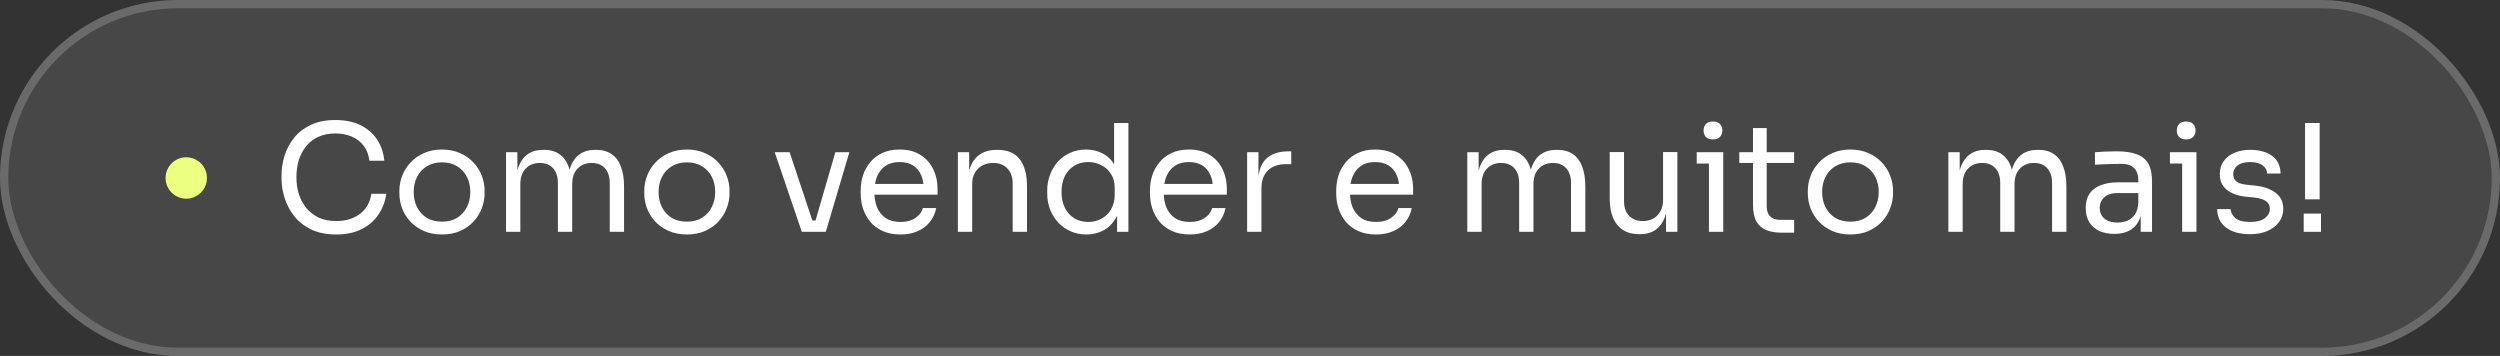
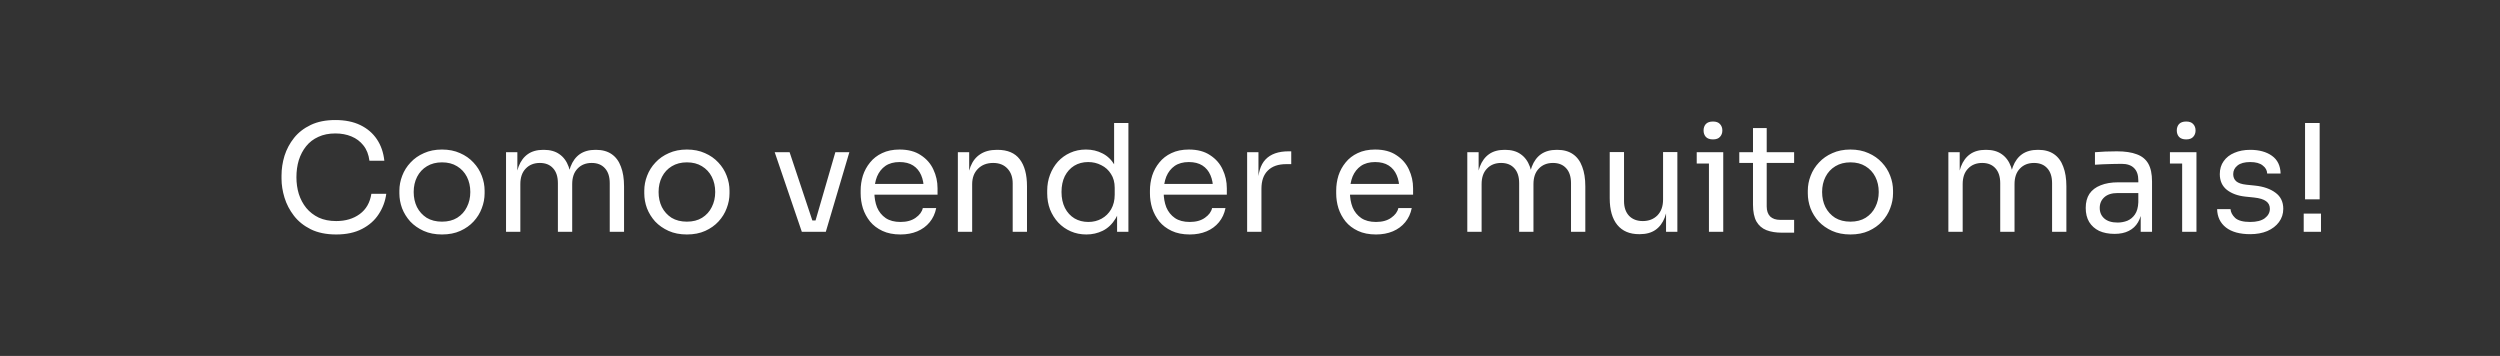
<svg xmlns="http://www.w3.org/2000/svg" width="302" height="43" viewBox="0 0 302 43" fill="none">
  <rect x="0" y="0" width="302" height="43" fill="#333333" stroke="none" />
-   <rect width="302" height="43" rx="21.5" fill="white" fill-opacity="0.1" />
-   <rect x="0.5" y="0.5" width="301" height="42" rx="21" stroke="#F9F9F9" stroke-opacity="0.2" />
  <path d="M40.614 28.324C39.414 28.324 38.388 28.114 37.536 27.694C36.696 27.274 36.018 26.728 35.502 26.056C34.986 25.384 34.608 24.658 34.368 23.878C34.128 23.086 34.008 22.324 34.008 21.592V21.196C34.008 20.404 34.128 19.612 34.368 18.82C34.62 18.028 35.004 17.308 35.52 16.66C36.036 16.012 36.708 15.49 37.536 15.094C38.364 14.698 39.354 14.5 40.506 14.5C41.682 14.5 42.69 14.704 43.53 15.112C44.37 15.52 45.036 16.09 45.528 16.822C46.02 17.554 46.32 18.418 46.428 19.414H44.628C44.532 18.67 44.292 18.058 43.908 17.578C43.524 17.086 43.038 16.72 42.45 16.48C41.874 16.24 41.226 16.12 40.506 16.12C39.726 16.12 39.042 16.258 38.454 16.534C37.866 16.798 37.374 17.176 36.978 17.668C36.594 18.148 36.3 18.706 36.096 19.342C35.904 19.978 35.808 20.668 35.808 21.412C35.808 22.12 35.904 22.792 36.096 23.428C36.3 24.064 36.6 24.628 36.996 25.12C37.404 25.612 37.908 26.002 38.508 26.29C39.108 26.566 39.81 26.704 40.614 26.704C41.742 26.704 42.69 26.422 43.458 25.858C44.226 25.294 44.694 24.478 44.862 23.41H46.662C46.542 24.31 46.236 25.132 45.744 25.876C45.264 26.62 44.592 27.214 43.728 27.658C42.876 28.102 41.838 28.324 40.614 28.324ZM53.393 28.324C52.553 28.324 51.815 28.18 51.179 27.892C50.543 27.604 50.003 27.226 49.559 26.758C49.127 26.278 48.797 25.744 48.569 25.156C48.353 24.568 48.245 23.968 48.245 23.356V23.032C48.245 22.42 48.359 21.82 48.587 21.232C48.815 20.632 49.151 20.098 49.595 19.63C50.039 19.15 50.579 18.772 51.215 18.496C51.851 18.208 52.577 18.064 53.393 18.064C54.209 18.064 54.935 18.208 55.571 18.496C56.207 18.772 56.747 19.15 57.191 19.63C57.635 20.098 57.971 20.632 58.199 21.232C58.427 21.82 58.541 22.42 58.541 23.032V23.356C58.541 23.968 58.427 24.568 58.199 25.156C57.983 25.744 57.653 26.278 57.209 26.758C56.777 27.226 56.243 27.604 55.607 27.892C54.971 28.18 54.233 28.324 53.393 28.324ZM53.393 26.776C54.113 26.776 54.725 26.62 55.229 26.308C55.745 25.984 56.135 25.552 56.399 25.012C56.675 24.472 56.813 23.866 56.813 23.194C56.813 22.51 56.675 21.898 56.399 21.358C56.123 20.818 55.727 20.392 55.211 20.08C54.707 19.768 54.101 19.612 53.393 19.612C52.697 19.612 52.091 19.768 51.575 20.08C51.059 20.392 50.663 20.818 50.387 21.358C50.111 21.898 49.973 22.51 49.973 23.194C49.973 23.866 50.105 24.472 50.369 25.012C50.645 25.552 51.035 25.984 51.539 26.308C52.055 26.62 52.673 26.776 53.393 26.776ZM61.129 28V18.388H62.497V22.51H62.281C62.281 21.574 62.401 20.782 62.641 20.134C62.893 19.474 63.265 18.97 63.757 18.622C64.249 18.274 64.873 18.1 65.629 18.1H65.701C66.457 18.1 67.081 18.274 67.573 18.622C68.077 18.97 68.449 19.474 68.689 20.134C68.929 20.782 69.049 21.574 69.049 22.51H68.545C68.545 21.574 68.671 20.782 68.923 20.134C69.175 19.474 69.547 18.97 70.039 18.622C70.543 18.274 71.173 18.1 71.929 18.1H72.001C72.757 18.1 73.387 18.274 73.891 18.622C74.395 18.97 74.767 19.474 75.007 20.134C75.259 20.782 75.385 21.574 75.385 22.51V28H73.657V22.132C73.657 21.352 73.465 20.752 73.081 20.332C72.697 19.9 72.163 19.684 71.479 19.684C70.771 19.684 70.201 19.912 69.769 20.368C69.337 20.812 69.121 21.436 69.121 22.24V28H67.393V22.132C67.393 21.352 67.201 20.752 66.817 20.332C66.433 19.9 65.899 19.684 65.215 19.684C64.507 19.684 63.937 19.912 63.505 20.368C63.073 20.812 62.857 21.436 62.857 22.24V28H61.129ZM82.977 28.324C82.137 28.324 81.399 28.18 80.763 27.892C80.127 27.604 79.587 27.226 79.143 26.758C78.711 26.278 78.381 25.744 78.153 25.156C77.937 24.568 77.829 23.968 77.829 23.356V23.032C77.829 22.42 77.943 21.82 78.171 21.232C78.399 20.632 78.735 20.098 79.179 19.63C79.623 19.15 80.163 18.772 80.799 18.496C81.435 18.208 82.161 18.064 82.977 18.064C83.793 18.064 84.519 18.208 85.155 18.496C85.791 18.772 86.331 19.15 86.775 19.63C87.219 20.098 87.555 20.632 87.783 21.232C88.011 21.82 88.125 22.42 88.125 23.032V23.356C88.125 23.968 88.011 24.568 87.783 25.156C87.567 25.744 87.237 26.278 86.793 26.758C86.361 27.226 85.827 27.604 85.191 27.892C84.555 28.18 83.817 28.324 82.977 28.324ZM82.977 26.776C83.697 26.776 84.309 26.62 84.813 26.308C85.329 25.984 85.719 25.552 85.983 25.012C86.259 24.472 86.397 23.866 86.397 23.194C86.397 22.51 86.259 21.898 85.983 21.358C85.707 20.818 85.311 20.392 84.795 20.08C84.291 19.768 83.685 19.612 82.977 19.612C82.281 19.612 81.675 19.768 81.159 20.08C80.643 20.392 80.247 20.818 79.971 21.358C79.695 21.898 79.557 22.51 79.557 23.194C79.557 23.866 79.689 24.472 79.953 25.012C80.229 25.552 80.619 25.984 81.123 26.308C81.639 26.62 82.257 26.776 82.977 26.776ZM96.86 28L93.584 18.388H95.384L98.588 28H96.86ZM97.292 28V26.632H99.38V28H97.292ZM98.12 28L100.91 18.388H102.602L99.758 28H98.12ZM108.773 28.324C107.933 28.324 107.207 28.18 106.595 27.892C105.983 27.604 105.485 27.226 105.101 26.758C104.717 26.278 104.429 25.744 104.237 25.156C104.057 24.568 103.967 23.968 103.967 23.356V23.032C103.967 22.408 104.057 21.802 104.237 21.214C104.429 20.626 104.717 20.098 105.101 19.63C105.485 19.15 105.971 18.772 106.559 18.496C107.159 18.208 107.861 18.064 108.665 18.064C109.709 18.064 110.567 18.292 111.239 18.748C111.923 19.192 112.427 19.768 112.751 20.476C113.087 21.184 113.255 21.94 113.255 22.744V23.518H104.723V22.222H111.995L111.599 22.924C111.599 22.24 111.491 21.652 111.275 21.16C111.059 20.656 110.735 20.266 110.303 19.99C109.871 19.714 109.325 19.576 108.665 19.576C107.981 19.576 107.411 19.732 106.955 20.044C106.511 20.356 106.175 20.782 105.947 21.322C105.731 21.862 105.623 22.486 105.623 23.194C105.623 23.878 105.731 24.496 105.947 25.048C106.175 25.588 106.523 26.02 106.991 26.344C107.459 26.656 108.053 26.812 108.773 26.812C109.529 26.812 110.141 26.644 110.609 26.308C111.089 25.972 111.377 25.582 111.473 25.138H113.093C112.961 25.798 112.697 26.368 112.301 26.848C111.905 27.328 111.407 27.694 110.807 27.946C110.207 28.198 109.529 28.324 108.773 28.324ZM115.709 28V18.388H117.077V22.51H116.861C116.861 21.562 116.987 20.764 117.239 20.116C117.503 19.456 117.899 18.958 118.427 18.622C118.955 18.274 119.621 18.1 120.425 18.1H120.497C121.709 18.1 122.603 18.478 123.179 19.234C123.767 19.99 124.061 21.082 124.061 22.51V28H122.333V22.15C122.333 21.406 122.123 20.812 121.703 20.368C121.283 19.912 120.707 19.684 119.975 19.684C119.219 19.684 118.607 19.918 118.139 20.386C117.671 20.854 117.437 21.478 117.437 22.258V28H115.709ZM131.236 28.324C130.552 28.324 129.922 28.198 129.346 27.946C128.77 27.694 128.266 27.34 127.834 26.884C127.414 26.428 127.084 25.9 126.844 25.3C126.616 24.7 126.502 24.052 126.502 23.356V23.032C126.502 22.348 126.616 21.706 126.844 21.106C127.072 20.506 127.39 19.978 127.798 19.522C128.218 19.066 128.71 18.712 129.274 18.46C129.85 18.196 130.486 18.064 131.182 18.064C131.914 18.064 132.58 18.22 133.18 18.532C133.78 18.832 134.272 19.306 134.656 19.954C135.04 20.602 135.256 21.442 135.304 22.474L134.584 21.322V14.86H136.312V28H134.944V23.734H135.448C135.4 24.826 135.172 25.714 134.764 26.398C134.356 27.07 133.84 27.562 133.216 27.874C132.604 28.174 131.944 28.324 131.236 28.324ZM131.47 26.812C132.058 26.812 132.592 26.68 133.072 26.416C133.552 26.152 133.936 25.774 134.224 25.282C134.512 24.778 134.656 24.19 134.656 23.518V22.69C134.656 22.03 134.506 21.472 134.206 21.016C133.918 20.548 133.528 20.194 133.036 19.954C132.556 19.702 132.028 19.576 131.452 19.576C130.816 19.576 130.252 19.726 129.76 20.026C129.28 20.326 128.902 20.746 128.626 21.286C128.362 21.826 128.23 22.462 128.23 23.194C128.23 23.926 128.368 24.568 128.644 25.12C128.92 25.66 129.304 26.08 129.796 26.38C130.288 26.668 130.846 26.812 131.47 26.812ZM143.719 28.324C142.879 28.324 142.153 28.18 141.541 27.892C140.929 27.604 140.431 27.226 140.047 26.758C139.663 26.278 139.375 25.744 139.183 25.156C139.003 24.568 138.913 23.968 138.913 23.356V23.032C138.913 22.408 139.003 21.802 139.183 21.214C139.375 20.626 139.663 20.098 140.047 19.63C140.431 19.15 140.917 18.772 141.505 18.496C142.105 18.208 142.807 18.064 143.611 18.064C144.655 18.064 145.513 18.292 146.185 18.748C146.869 19.192 147.373 19.768 147.697 20.476C148.033 21.184 148.201 21.94 148.201 22.744V23.518H139.669V22.222H146.941L146.545 22.924C146.545 22.24 146.437 21.652 146.221 21.16C146.005 20.656 145.681 20.266 145.249 19.99C144.817 19.714 144.271 19.576 143.611 19.576C142.927 19.576 142.357 19.732 141.901 20.044C141.457 20.356 141.121 20.782 140.893 21.322C140.677 21.862 140.569 22.486 140.569 23.194C140.569 23.878 140.677 24.496 140.893 25.048C141.121 25.588 141.469 26.02 141.937 26.344C142.405 26.656 142.999 26.812 143.719 26.812C144.475 26.812 145.087 26.644 145.555 26.308C146.035 25.972 146.323 25.582 146.419 25.138H148.039C147.907 25.798 147.643 26.368 147.247 26.848C146.851 27.328 146.353 27.694 145.753 27.946C145.153 28.198 144.475 28.324 143.719 28.324ZM150.654 28V18.388H152.022V22.348H151.95C151.95 20.944 152.256 19.918 152.868 19.27C153.492 18.61 154.422 18.28 155.658 18.28H155.982V19.828H155.37C154.41 19.828 153.672 20.086 153.156 20.602C152.64 21.106 152.382 21.838 152.382 22.798V28H150.654ZM166.219 28.324C165.379 28.324 164.653 28.18 164.041 27.892C163.429 27.604 162.931 27.226 162.547 26.758C162.163 26.278 161.875 25.744 161.683 25.156C161.503 24.568 161.413 23.968 161.413 23.356V23.032C161.413 22.408 161.503 21.802 161.683 21.214C161.875 20.626 162.163 20.098 162.547 19.63C162.931 19.15 163.417 18.772 164.005 18.496C164.605 18.208 165.307 18.064 166.111 18.064C167.155 18.064 168.013 18.292 168.685 18.748C169.369 19.192 169.873 19.768 170.197 20.476C170.533 21.184 170.701 21.94 170.701 22.744V23.518H162.169V22.222H169.441L169.045 22.924C169.045 22.24 168.937 21.652 168.721 21.16C168.505 20.656 168.181 20.266 167.749 19.99C167.317 19.714 166.771 19.576 166.111 19.576C165.427 19.576 164.857 19.732 164.401 20.044C163.957 20.356 163.621 20.782 163.393 21.322C163.177 21.862 163.069 22.486 163.069 23.194C163.069 23.878 163.177 24.496 163.393 25.048C163.621 25.588 163.969 26.02 164.437 26.344C164.905 26.656 165.499 26.812 166.219 26.812C166.975 26.812 167.587 26.644 168.055 26.308C168.535 25.972 168.823 25.582 168.919 25.138H170.539C170.407 25.798 170.143 26.368 169.747 26.848C169.351 27.328 168.853 27.694 168.253 27.946C167.653 28.198 166.975 28.324 166.219 28.324ZM177.25 28V18.388H178.618V22.51H178.402C178.402 21.574 178.522 20.782 178.762 20.134C179.014 19.474 179.386 18.97 179.878 18.622C180.37 18.274 180.994 18.1 181.75 18.1H181.822C182.578 18.1 183.202 18.274 183.694 18.622C184.198 18.97 184.57 19.474 184.81 20.134C185.05 20.782 185.17 21.574 185.17 22.51H184.666C184.666 21.574 184.792 20.782 185.044 20.134C185.296 19.474 185.668 18.97 186.16 18.622C186.664 18.274 187.294 18.1 188.05 18.1H188.122C188.878 18.1 189.508 18.274 190.012 18.622C190.516 18.97 190.888 19.474 191.128 20.134C191.38 20.782 191.506 21.574 191.506 22.51V28H189.778V22.132C189.778 21.352 189.586 20.752 189.202 20.332C188.818 19.9 188.284 19.684 187.6 19.684C186.892 19.684 186.322 19.912 185.89 20.368C185.458 20.812 185.242 21.436 185.242 22.24V28H183.514V22.132C183.514 21.352 183.322 20.752 182.938 20.332C182.554 19.9 182.02 19.684 181.336 19.684C180.628 19.684 180.058 19.912 179.626 20.368C179.194 20.812 178.978 21.436 178.978 22.24V28H177.25ZM198 28.288C196.86 28.288 195.984 27.916 195.372 27.172C194.76 26.428 194.454 25.354 194.454 23.95V18.37H196.182V24.292C196.182 25.048 196.386 25.642 196.794 26.074C197.202 26.494 197.754 26.704 198.45 26.704C199.17 26.704 199.758 26.476 200.214 26.02C200.67 25.552 200.898 24.916 200.898 24.112V18.37H202.626V28H201.258V23.878H201.474C201.474 24.826 201.348 25.63 201.096 26.29C200.844 26.938 200.466 27.436 199.962 27.784C199.47 28.12 198.84 28.288 198.072 28.288H198ZM206.44 28V18.388H208.168V28H206.44ZM204.964 19.756V18.388H208.168V19.756H204.964ZM206.926 16.84C206.542 16.84 206.254 16.738 206.062 16.534C205.882 16.33 205.792 16.072 205.792 15.76C205.792 15.448 205.882 15.19 206.062 14.986C206.254 14.782 206.542 14.68 206.926 14.68C207.31 14.68 207.592 14.782 207.772 14.986C207.964 15.19 208.06 15.448 208.06 15.76C208.06 16.072 207.964 16.33 207.772 16.534C207.592 16.738 207.31 16.84 206.926 16.84ZM215.254 28.108C214.534 28.108 213.91 28.006 213.382 27.802C212.866 27.598 212.464 27.25 212.176 26.758C211.9 26.254 211.762 25.576 211.762 24.724V15.472H213.418V24.94C213.418 25.456 213.556 25.858 213.832 26.146C214.12 26.422 214.522 26.56 215.038 26.56H216.73V28.108H215.254ZM210.106 19.684V18.388H216.73V19.684H210.106ZM223.531 28.324C222.691 28.324 221.953 28.18 221.317 27.892C220.681 27.604 220.141 27.226 219.697 26.758C219.265 26.278 218.935 25.744 218.707 25.156C218.491 24.568 218.383 23.968 218.383 23.356V23.032C218.383 22.42 218.497 21.82 218.725 21.232C218.953 20.632 219.289 20.098 219.733 19.63C220.177 19.15 220.717 18.772 221.353 18.496C221.989 18.208 222.715 18.064 223.531 18.064C224.347 18.064 225.073 18.208 225.709 18.496C226.345 18.772 226.885 19.15 227.329 19.63C227.773 20.098 228.109 20.632 228.337 21.232C228.565 21.82 228.679 22.42 228.679 23.032V23.356C228.679 23.968 228.565 24.568 228.337 25.156C228.121 25.744 227.791 26.278 227.347 26.758C226.915 27.226 226.381 27.604 225.745 27.892C225.109 28.18 224.371 28.324 223.531 28.324ZM223.531 26.776C224.251 26.776 224.863 26.62 225.367 26.308C225.883 25.984 226.273 25.552 226.537 25.012C226.813 24.472 226.951 23.866 226.951 23.194C226.951 22.51 226.813 21.898 226.537 21.358C226.261 20.818 225.865 20.392 225.349 20.08C224.845 19.768 224.239 19.612 223.531 19.612C222.835 19.612 222.229 19.768 221.713 20.08C221.197 20.392 220.801 20.818 220.525 21.358C220.249 21.898 220.111 22.51 220.111 23.194C220.111 23.866 220.243 24.472 220.507 25.012C220.783 25.552 221.173 25.984 221.677 26.308C222.193 26.62 222.811 26.776 223.531 26.776ZM235.363 28V18.388H236.731V22.51H236.515C236.515 21.574 236.635 20.782 236.875 20.134C237.127 19.474 237.499 18.97 237.991 18.622C238.483 18.274 239.107 18.1 239.863 18.1H239.935C240.691 18.1 241.315 18.274 241.807 18.622C242.311 18.97 242.683 19.474 242.923 20.134C243.163 20.782 243.283 21.574 243.283 22.51H242.779C242.779 21.574 242.905 20.782 243.157 20.134C243.409 19.474 243.781 18.97 244.273 18.622C244.777 18.274 245.407 18.1 246.163 18.1H246.235C246.991 18.1 247.621 18.274 248.125 18.622C248.629 18.97 249.001 19.474 249.241 20.134C249.493 20.782 249.619 21.574 249.619 22.51V28H247.891V22.132C247.891 21.352 247.699 20.752 247.315 20.332C246.931 19.9 246.397 19.684 245.713 19.684C245.005 19.684 244.435 19.912 244.003 20.368C243.571 20.812 243.355 21.436 243.355 22.24V28H241.627V22.132C241.627 21.352 241.435 20.752 241.051 20.332C240.667 19.9 240.133 19.684 239.449 19.684C238.741 19.684 238.171 19.912 237.739 20.368C237.307 20.812 237.091 21.436 237.091 22.24V28H235.363ZM258.597 28V25.12H258.309V21.79C258.309 21.13 258.135 20.632 257.787 20.296C257.451 19.96 256.953 19.792 256.293 19.792C255.921 19.792 255.537 19.798 255.141 19.81C254.745 19.822 254.367 19.834 254.007 19.846C253.647 19.858 253.335 19.876 253.071 19.9V18.388C253.335 18.364 253.611 18.346 253.899 18.334C254.199 18.31 254.505 18.298 254.817 18.298C255.129 18.286 255.429 18.28 255.717 18.28C256.701 18.28 257.505 18.4 258.129 18.64C258.753 18.868 259.215 19.246 259.515 19.774C259.815 20.302 259.965 21.016 259.965 21.916V28H258.597ZM255.447 28.252C254.727 28.252 254.103 28.132 253.575 27.892C253.059 27.64 252.657 27.28 252.369 26.812C252.093 26.344 251.955 25.78 251.955 25.12C251.955 24.436 252.105 23.866 252.405 23.41C252.717 22.954 253.167 22.612 253.755 22.384C254.343 22.144 255.051 22.024 255.879 22.024H258.489V23.32H255.807C255.111 23.32 254.577 23.488 254.205 23.824C253.833 24.16 253.647 24.592 253.647 25.12C253.647 25.648 253.833 26.074 254.205 26.398C254.577 26.722 255.111 26.884 255.807 26.884C256.215 26.884 256.605 26.812 256.977 26.668C257.349 26.512 257.655 26.26 257.895 25.912C258.147 25.552 258.285 25.06 258.309 24.436L258.777 25.12C258.717 25.804 258.549 26.38 258.273 26.848C258.009 27.304 257.637 27.652 257.157 27.892C256.689 28.132 256.119 28.252 255.447 28.252ZM263.604 28V18.388H265.332V28H263.604ZM262.128 19.756V18.388H265.332V19.756H262.128ZM264.09 16.84C263.706 16.84 263.418 16.738 263.226 16.534C263.046 16.33 262.956 16.072 262.956 15.76C262.956 15.448 263.046 15.19 263.226 14.986C263.418 14.782 263.706 14.68 264.09 14.68C264.474 14.68 264.756 14.782 264.936 14.986C265.128 15.19 265.224 15.448 265.224 15.76C265.224 16.072 265.128 16.33 264.936 16.534C264.756 16.738 264.474 16.84 264.09 16.84ZM271.824 28.288C270.564 28.288 269.586 28.018 268.89 27.478C268.206 26.938 267.852 26.2 267.828 25.264H269.448C269.472 25.636 269.658 25.99 270.006 26.326C270.366 26.65 270.972 26.812 271.824 26.812C272.592 26.812 273.18 26.662 273.588 26.362C273.996 26.05 274.2 25.672 274.2 25.228C274.2 24.832 274.05 24.526 273.75 24.31C273.45 24.082 272.964 23.932 272.292 23.86L271.248 23.752C270.336 23.656 269.592 23.386 269.016 22.942C268.44 22.486 268.152 21.85 268.152 21.034C268.152 20.422 268.308 19.9 268.62 19.468C268.932 19.024 269.364 18.688 269.916 18.46C270.468 18.22 271.104 18.1 271.824 18.1C272.904 18.1 273.78 18.34 274.452 18.82C275.124 19.3 275.472 20.014 275.496 20.962H273.876C273.864 20.578 273.684 20.254 273.336 19.99C273 19.714 272.496 19.576 271.824 19.576C271.152 19.576 270.642 19.714 270.294 19.99C269.946 20.266 269.772 20.614 269.772 21.034C269.772 21.394 269.892 21.682 270.132 21.898C270.384 22.114 270.792 22.252 271.356 22.312L272.4 22.42C273.432 22.528 274.26 22.816 274.884 23.284C275.508 23.74 275.82 24.388 275.82 25.228C275.82 25.828 275.646 26.362 275.298 26.83C274.962 27.286 274.494 27.646 273.894 27.91C273.294 28.162 272.604 28.288 271.824 28.288ZM278.45 24.076V14.86H280.214V24.076H278.45ZM278.288 28V25.804H280.376V28H278.288Z" fill="white" />
-   <circle cx="22.5" cy="21.5" r="2.5" fill="#EDFF80" />
</svg>